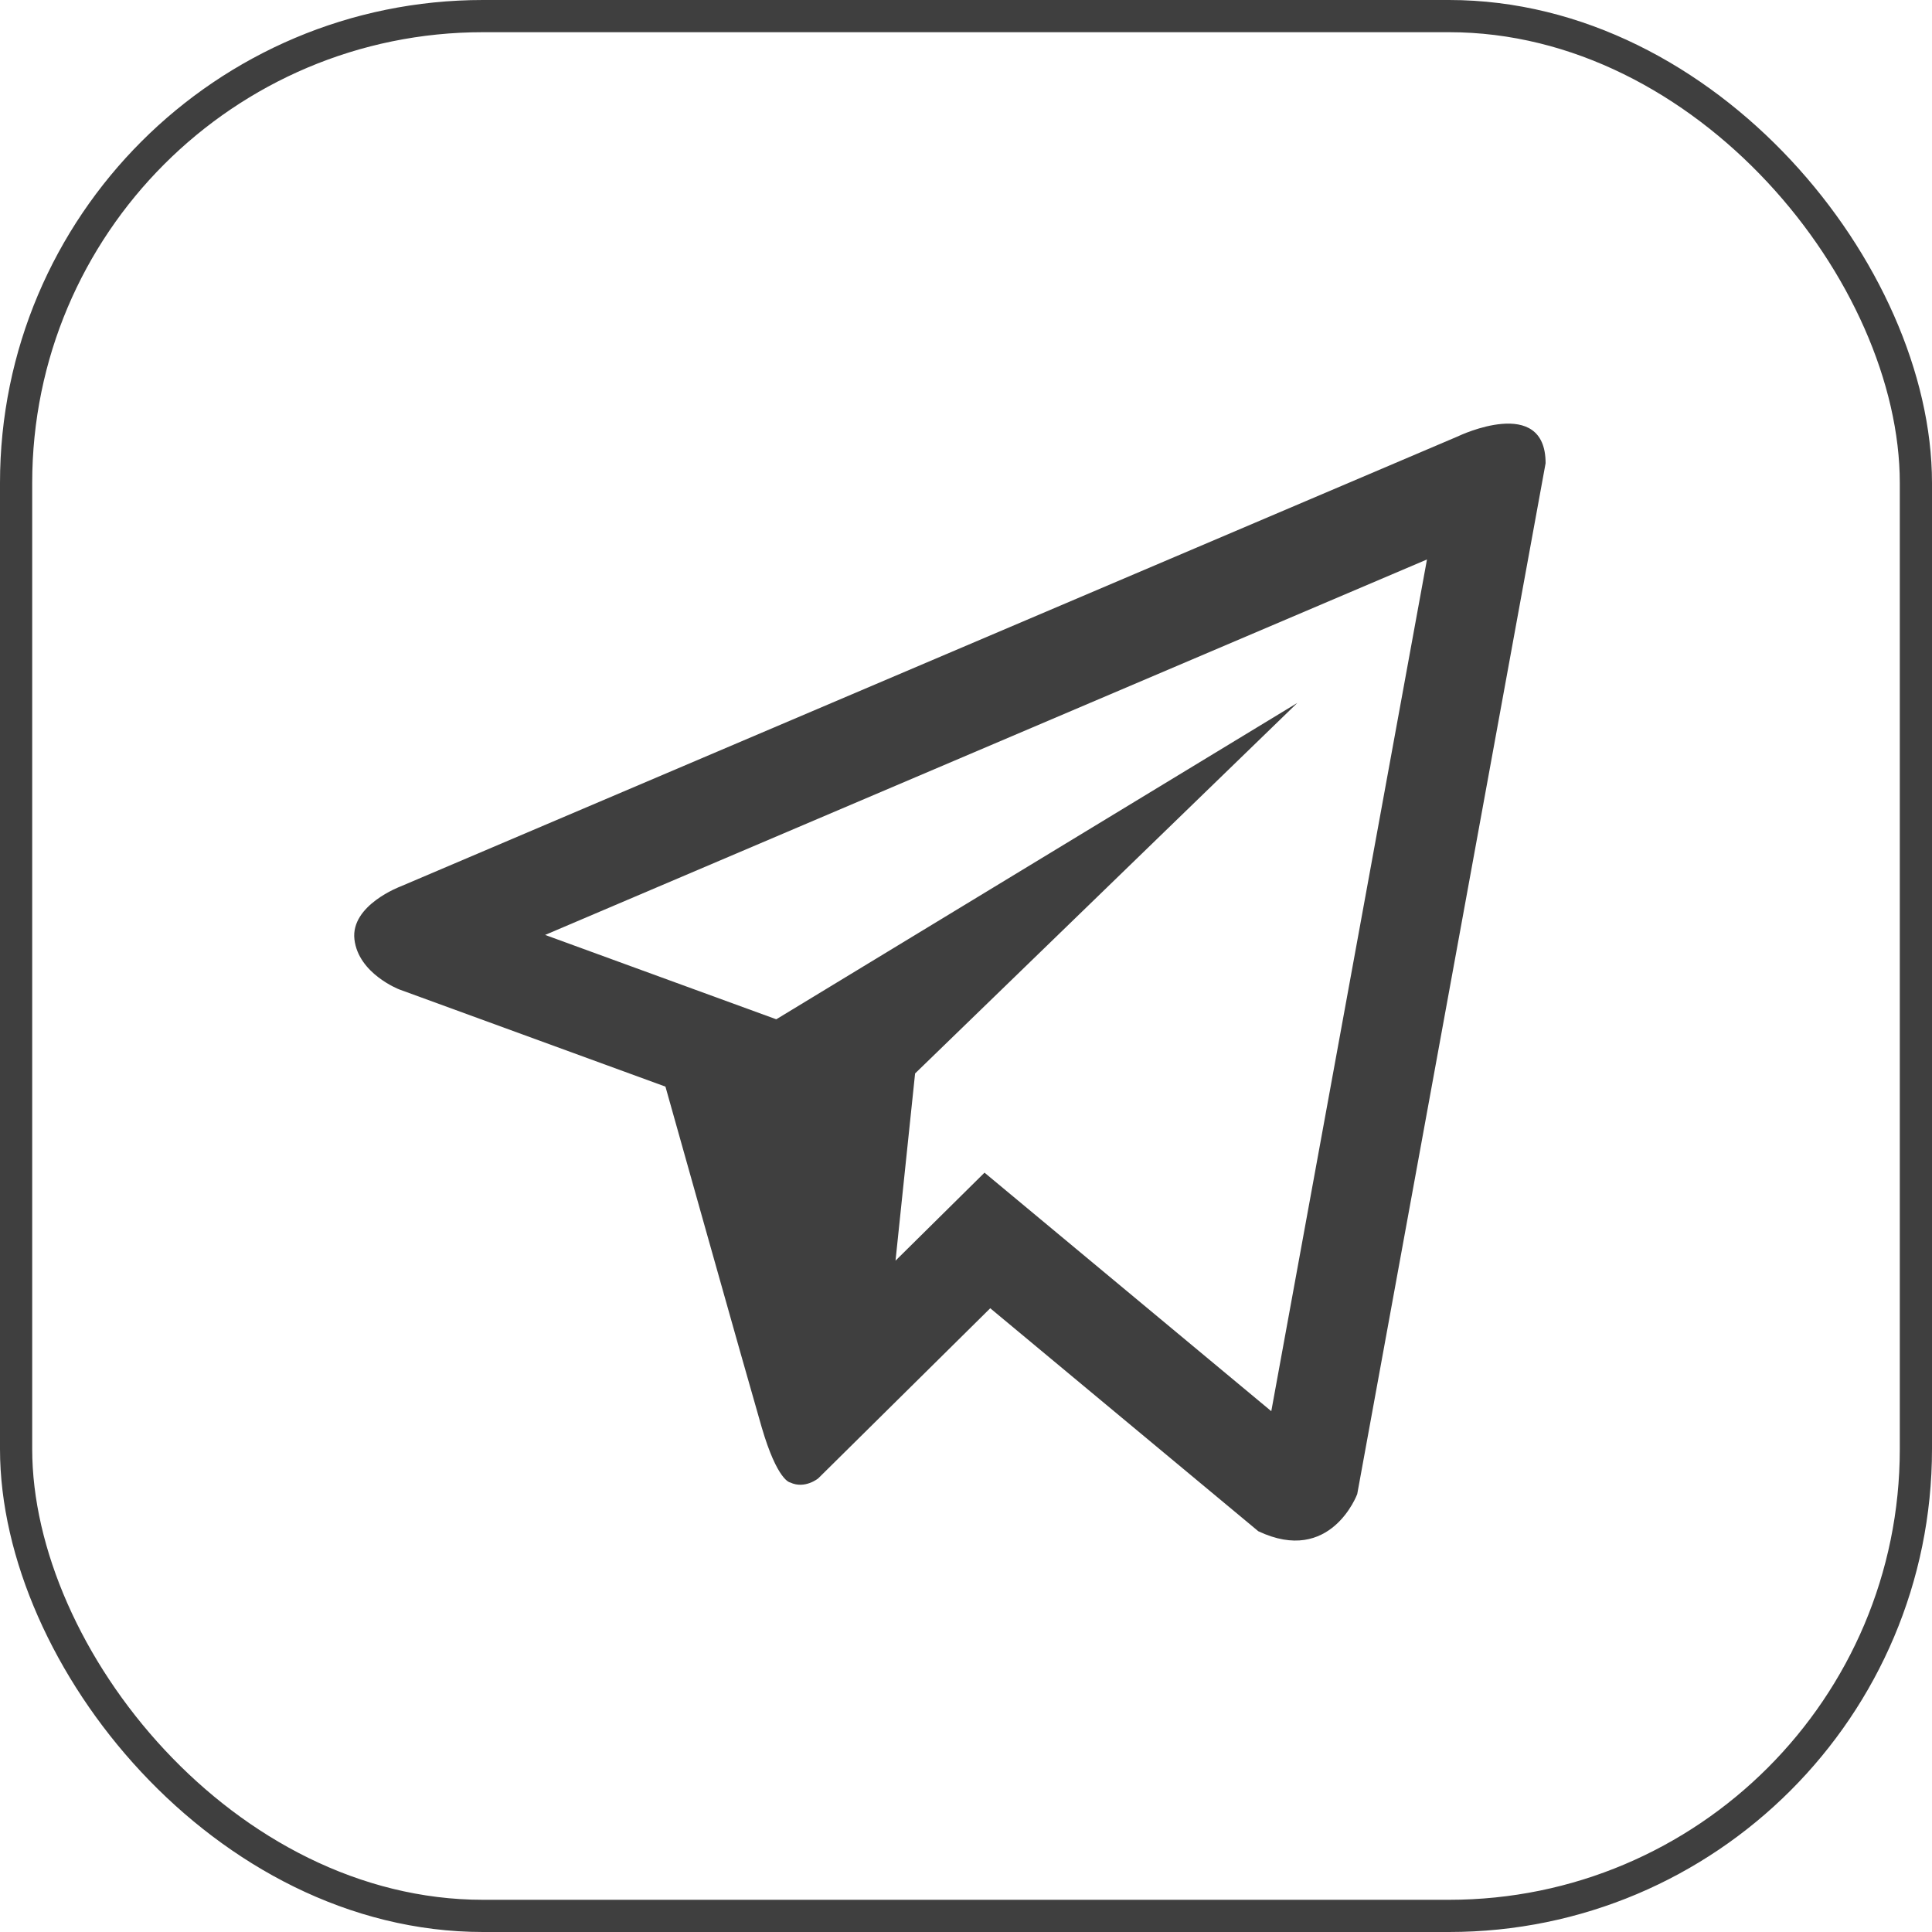
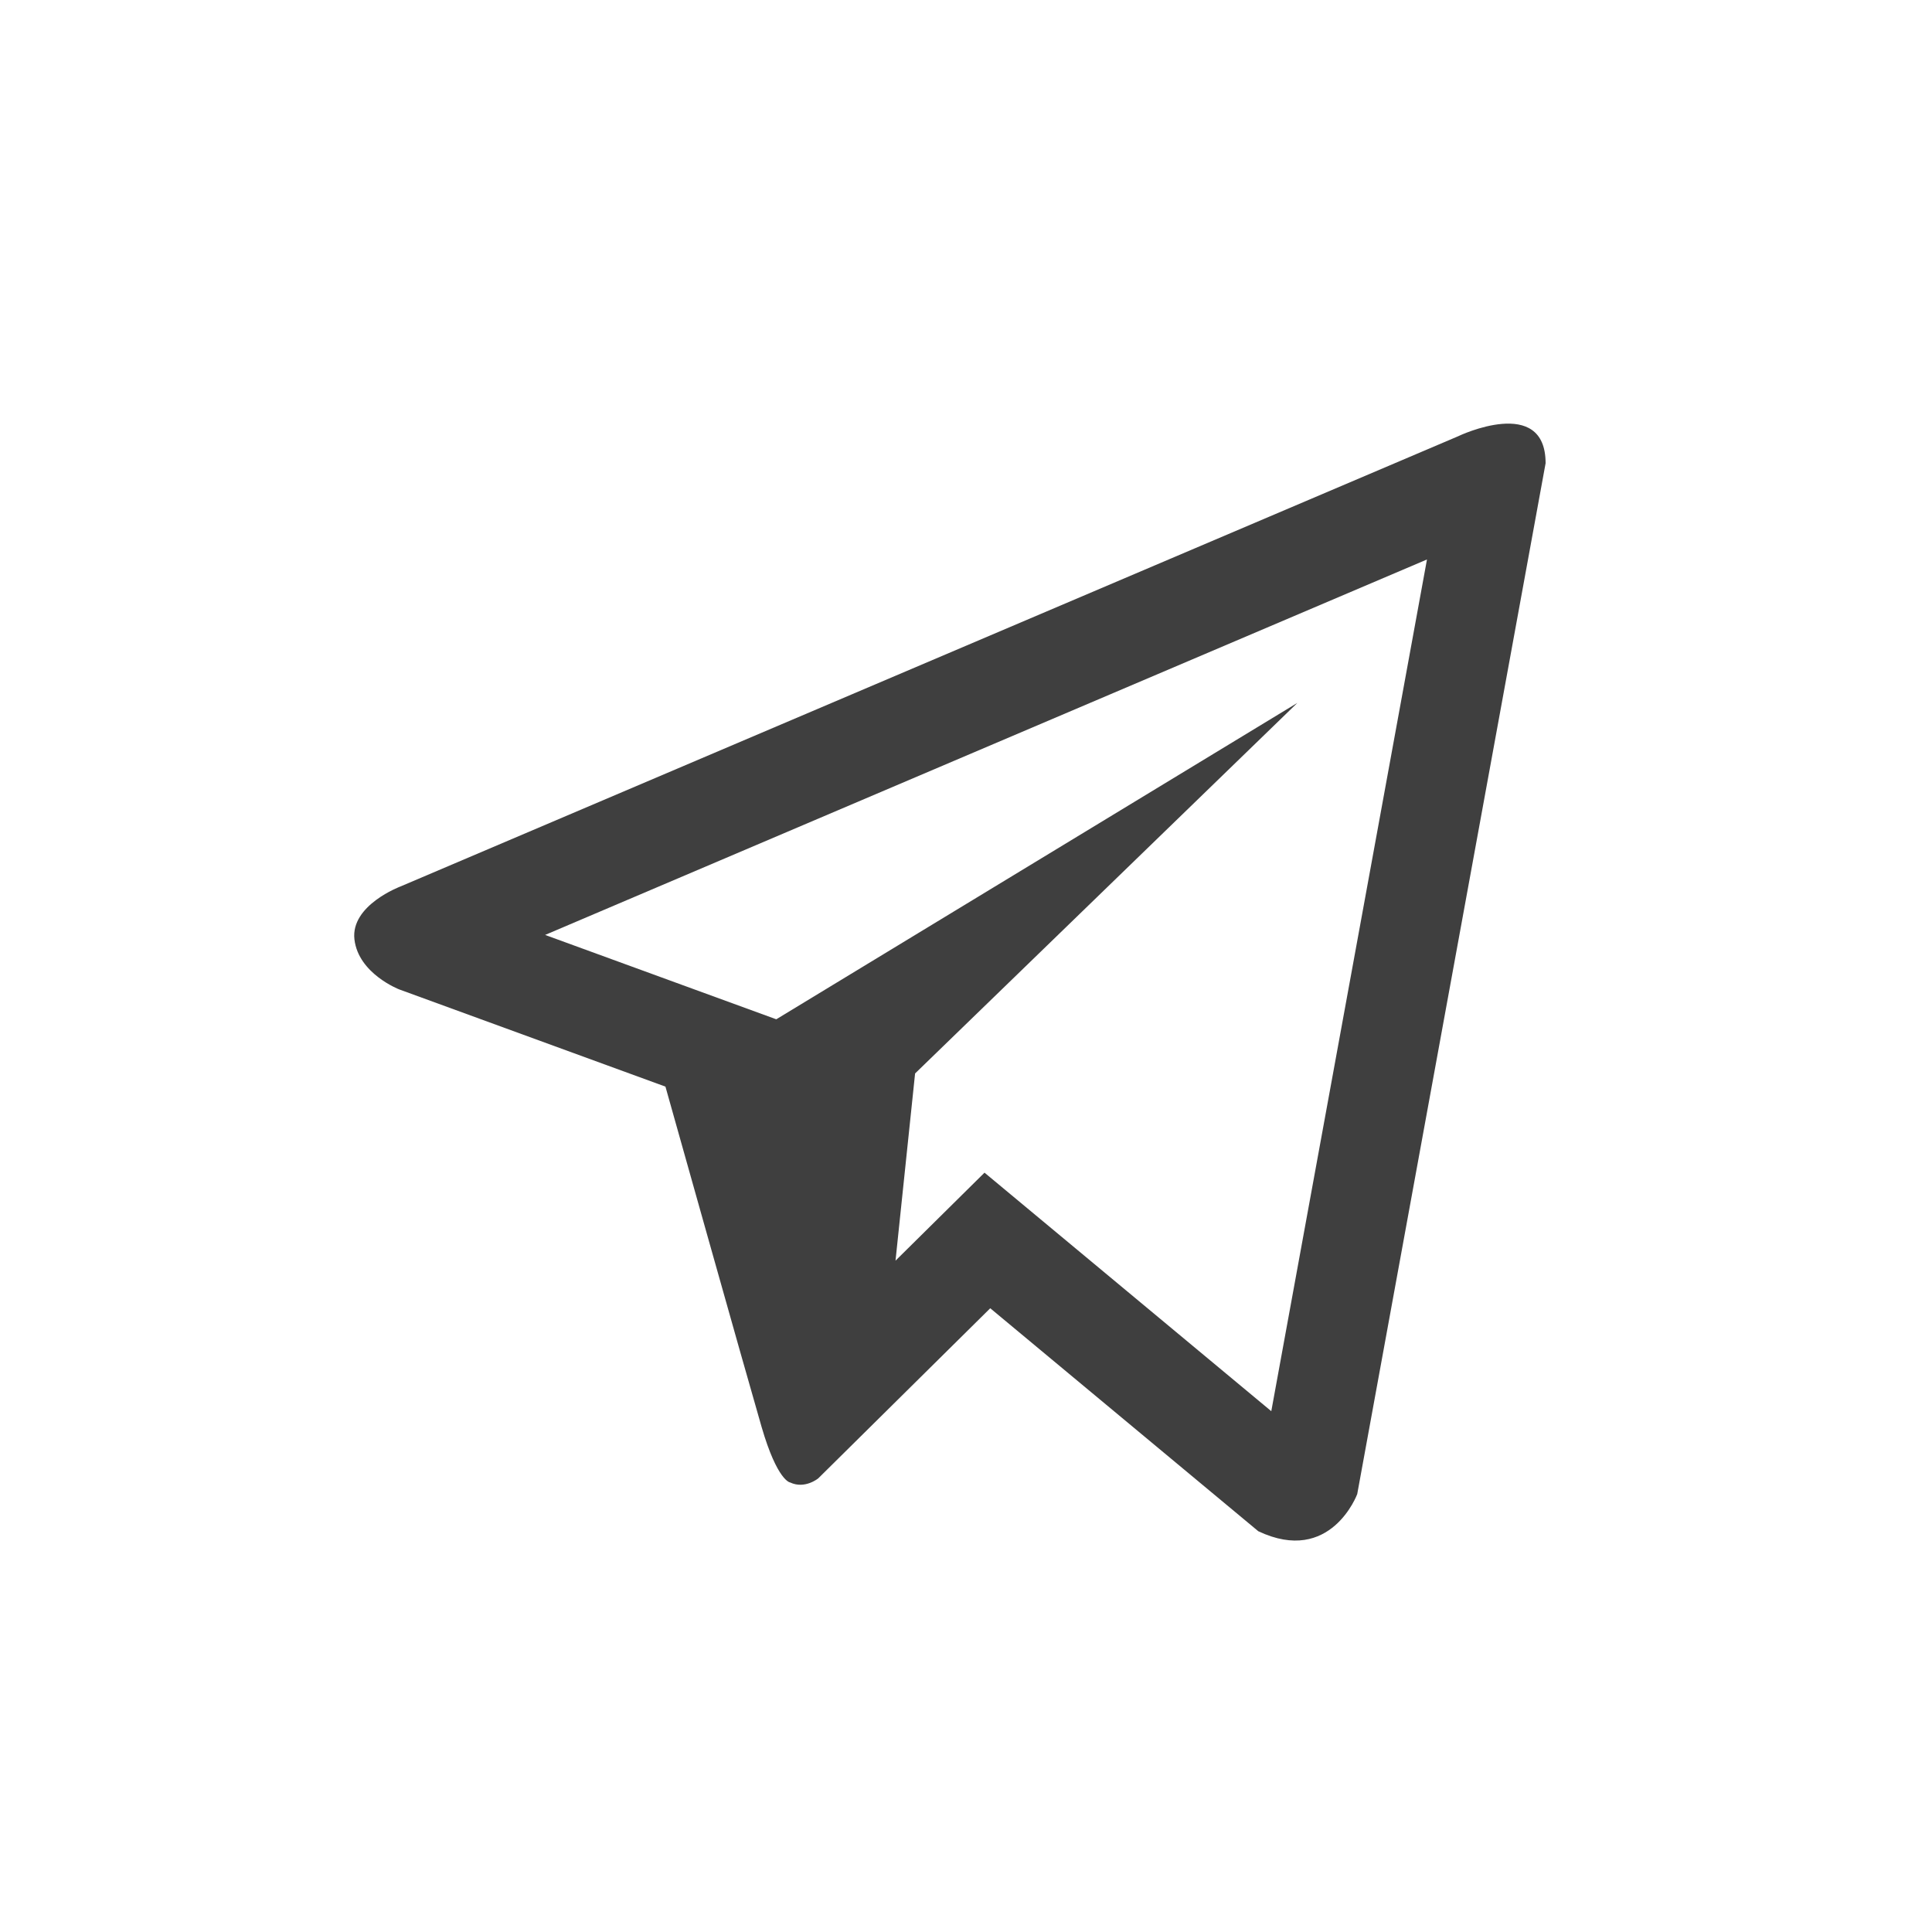
<svg xmlns="http://www.w3.org/2000/svg" width="60" height="60" viewBox="0 0 60 60" fill="none">
-   <rect x="0.5" y="0.5" width="59" height="59" rx="14.5" stroke="#3F3F3F" />
  <path d="M45.299 13.542L12.44 27.529C12.44 27.529 10.886 28.107 11.007 29.172C11.13 30.239 12.398 30.727 12.398 30.727L20.666 33.746C20.666 33.746 23.161 42.626 23.652 44.315C24.143 46 24.538 46.039 24.538 46.039C24.995 46.255 25.411 45.912 25.411 45.912L30.753 40.629L39.078 47.554C41.33 48.62 42.15 46.4 42.15 46.4L48 14.386C48 12.254 45.299 13.541 45.299 13.541L45.299 13.542ZM39.481 43.826L30.575 36.418L27.811 39.151L28.419 33.337L40.291 21.829L24.108 31.655L16.929 29.035L44.316 17.375L39.481 43.826Z" fill="#3F3F3F" />
</svg>